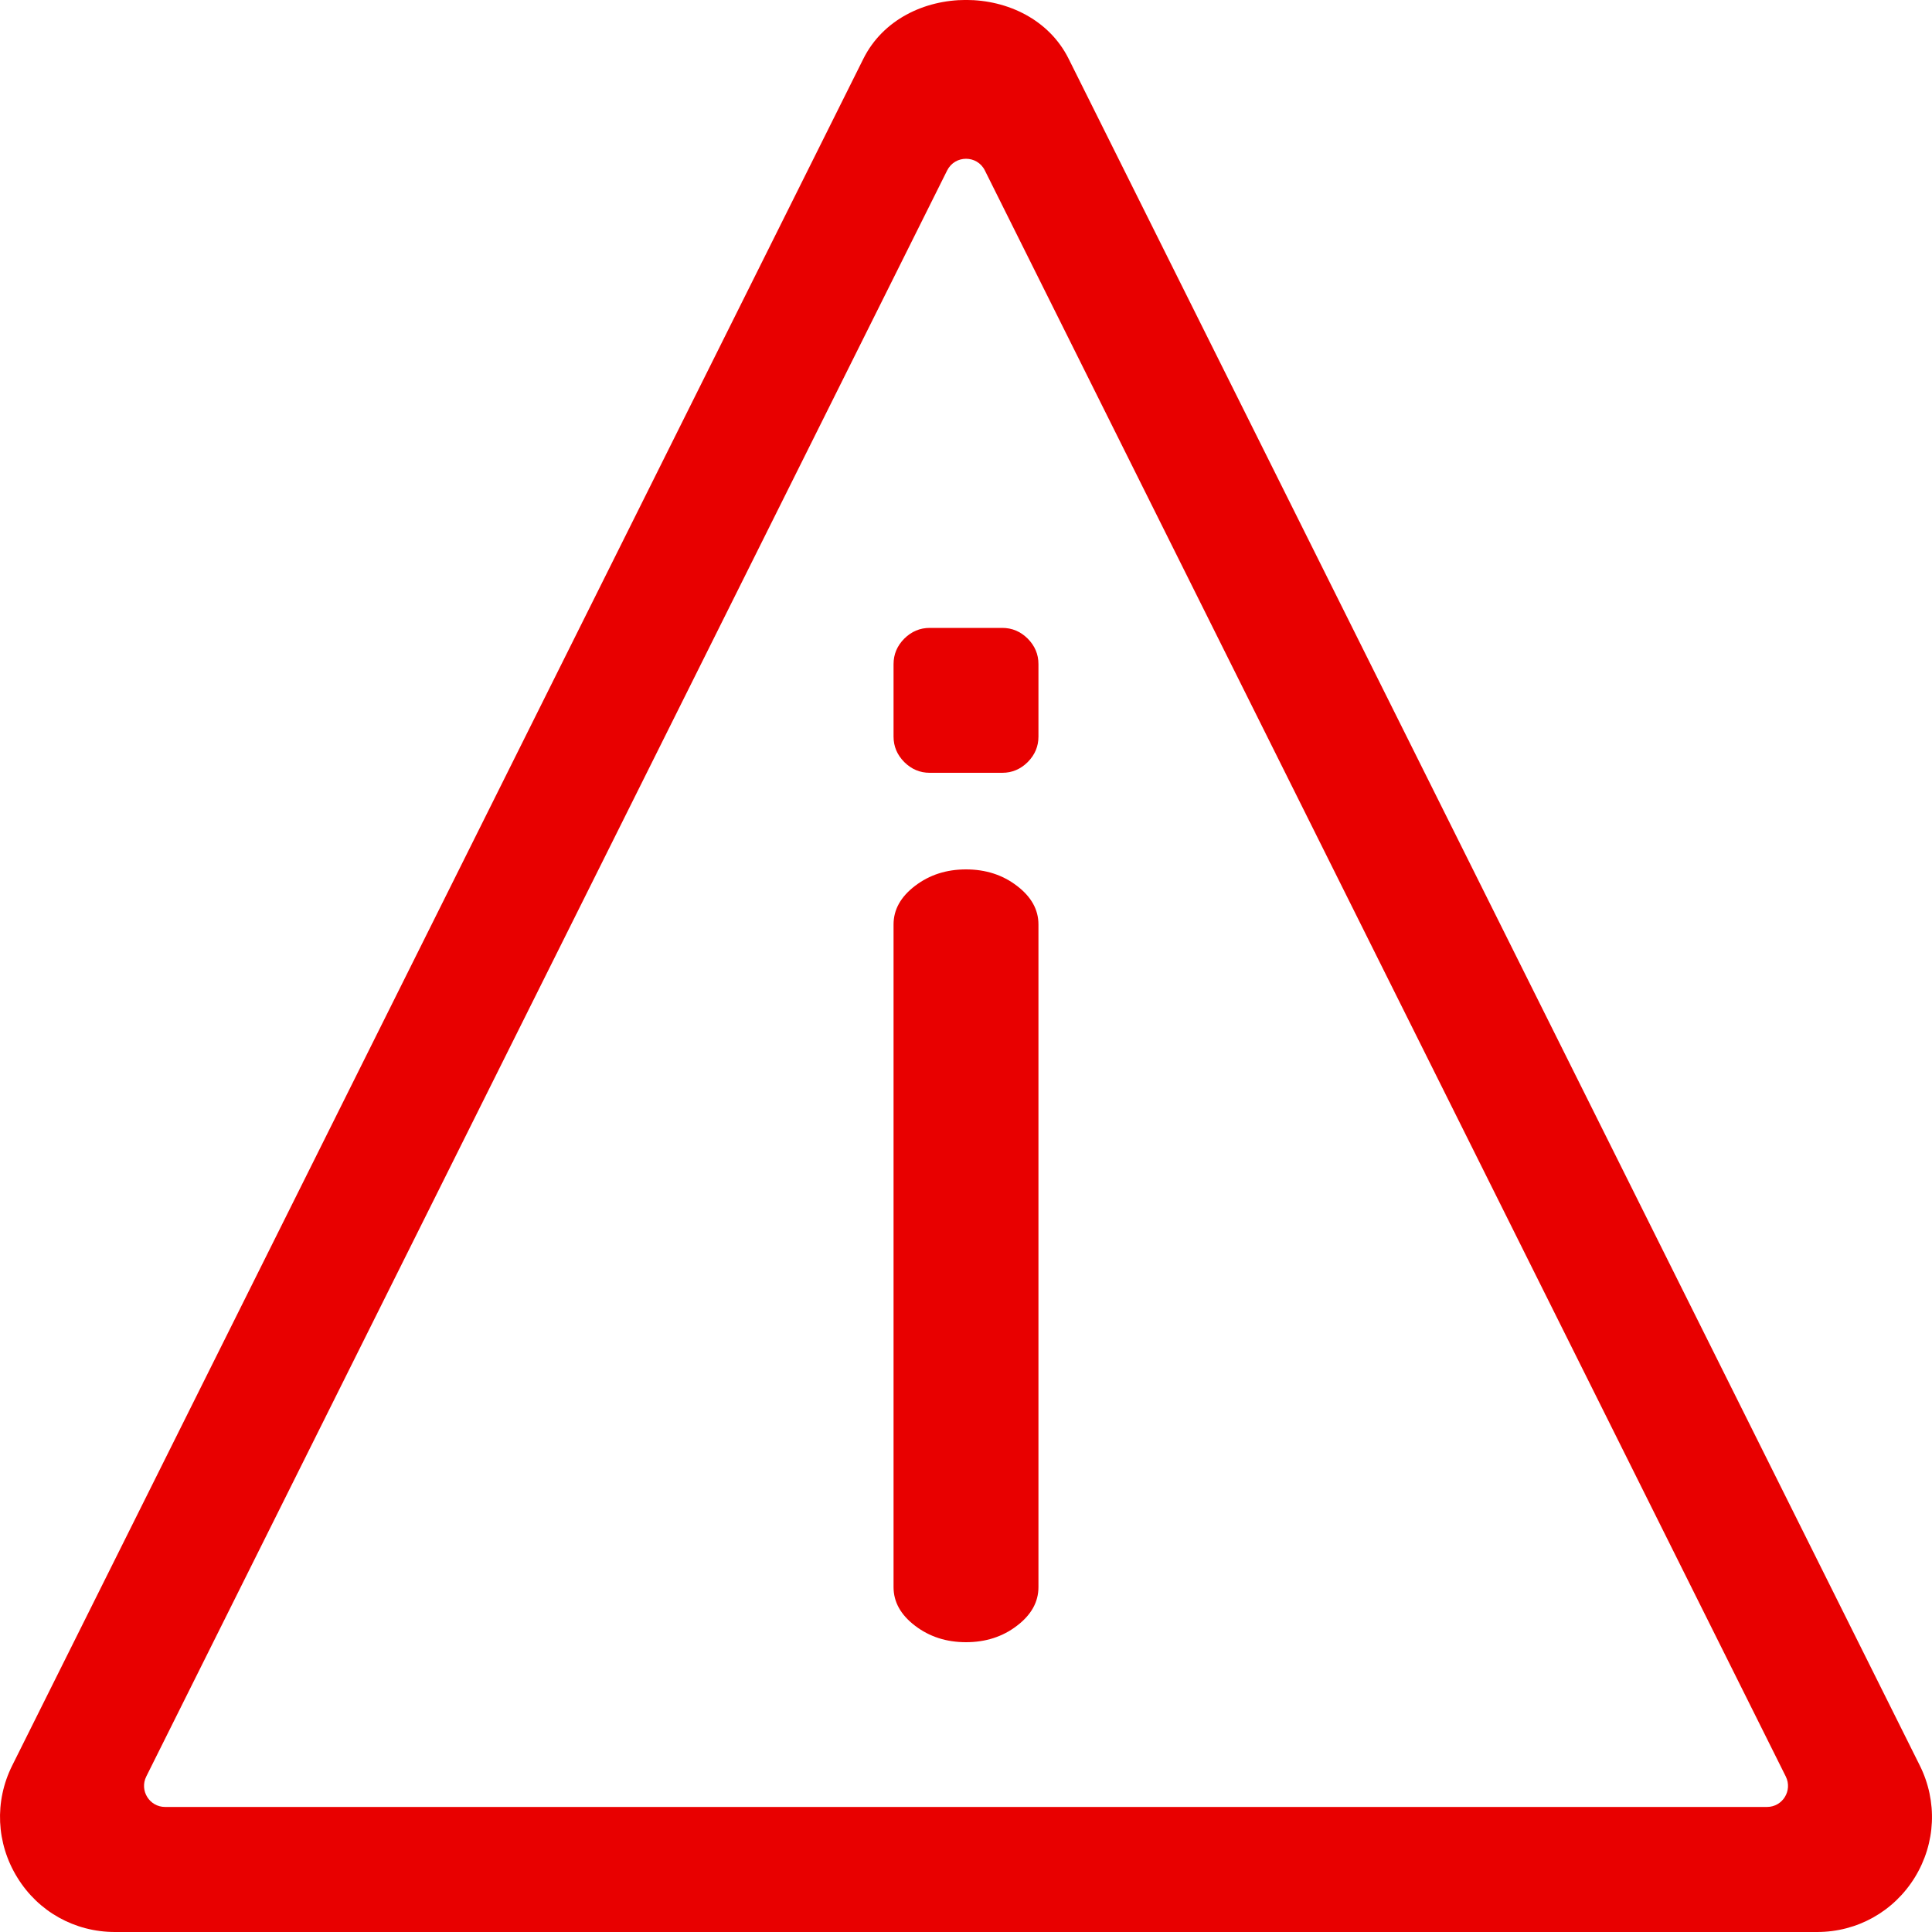
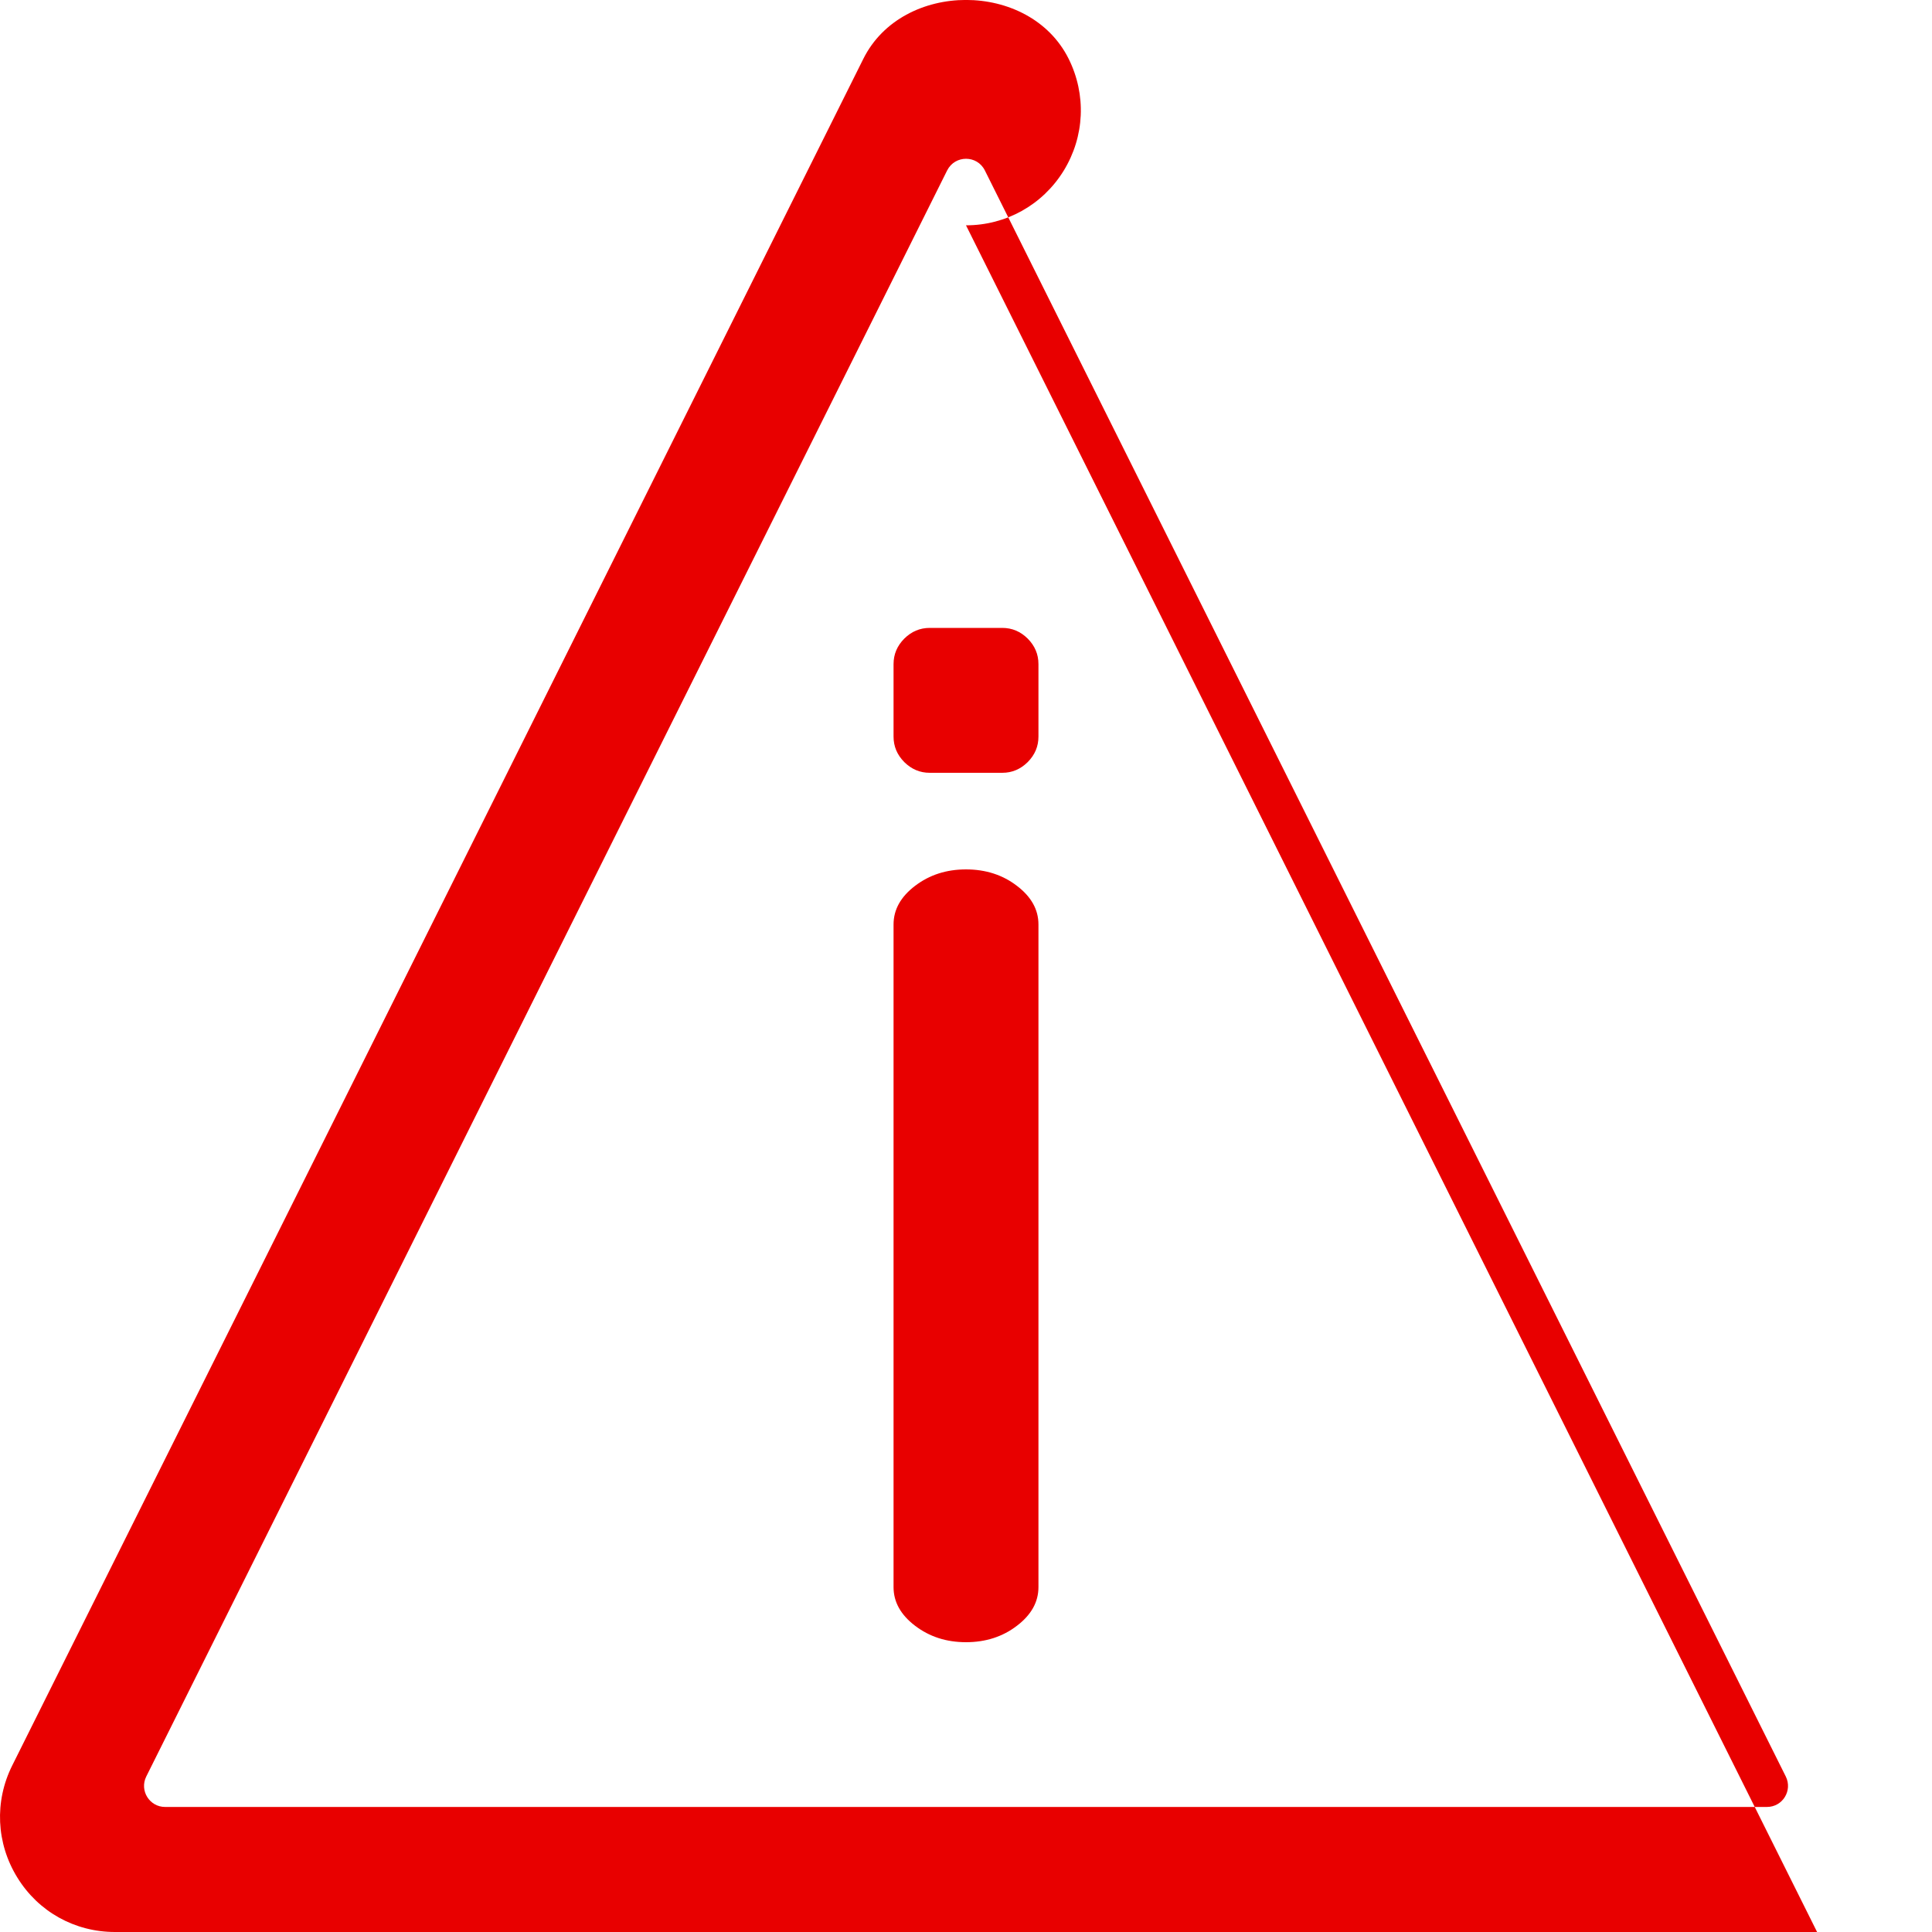
<svg xmlns="http://www.w3.org/2000/svg" width="40" height="40" viewBox="0 0 40 40">
-   <path fill="#E80000" d="M3.417 37.411h33.166c.325 0 .533-.34.39-.63L20.39 3.528c-.16-.321-.618-.321-.78 0L3.028 36.781c-.144.29.067.63.39.63M37.621 40H2.38c-.831 0-1.587-.42-2.022-1.129-.437-.708-.476-1.575-.105-2.318L17.875 1.217c.81-1.624 3.44-1.624 4.25 0l17.622 35.335c.37.743.332 1.61-.103 2.318-.437.708-1.193 1.13-2.022 1.13M20 18c.406 0 .758.113 1.054.34.297.226.446.492.446.8v13.72c0 .308-.149.574-.446.8-.296.227-.648.34-1.054.34s-.756-.113-1.054-.34c-.297-.226-.446-.492-.446-.8V19.14c0-.308.149-.574.446-.8.298-.227.648-.34 1.054-.34zm.75-5c.204 0 .378.074.528.222.148.15.222.324.222.528v1.5c0 .204-.074.378-.222.528-.15.148-.324.222-.528.222h-1.5c-.204 0-.378-.074-.528-.222-.148-.15-.222-.324-.222-.528v-1.5c0-.204.074-.378.222-.528.15-.148.324-.222.528-.222z" />
+   <path fill="#E80000" d="M3.417 37.411h33.166c.325 0 .533-.34.39-.63L20.39 3.528c-.16-.321-.618-.321-.78 0L3.028 36.781c-.144.29.067.63.39.63M37.621 40H2.38c-.831 0-1.587-.42-2.022-1.129-.437-.708-.476-1.575-.105-2.318L17.875 1.217c.81-1.624 3.44-1.624 4.25 0c.37.743.332 1.61-.103 2.318-.437.708-1.193 1.13-2.022 1.13M20 18c.406 0 .758.113 1.054.34.297.226.446.492.446.8v13.72c0 .308-.149.574-.446.8-.296.227-.648.34-1.054.34s-.756-.113-1.054-.34c-.297-.226-.446-.492-.446-.8V19.14c0-.308.149-.574.446-.8.298-.227.648-.34 1.054-.34zm.75-5c.204 0 .378.074.528.222.148.15.222.324.222.528v1.5c0 .204-.074.378-.222.528-.15.148-.324.222-.528.222h-1.5c-.204 0-.378-.074-.528-.222-.148-.15-.222-.324-.222-.528v-1.5c0-.204.074-.378.222-.528.15-.148.324-.222.528-.222z" />
</svg>